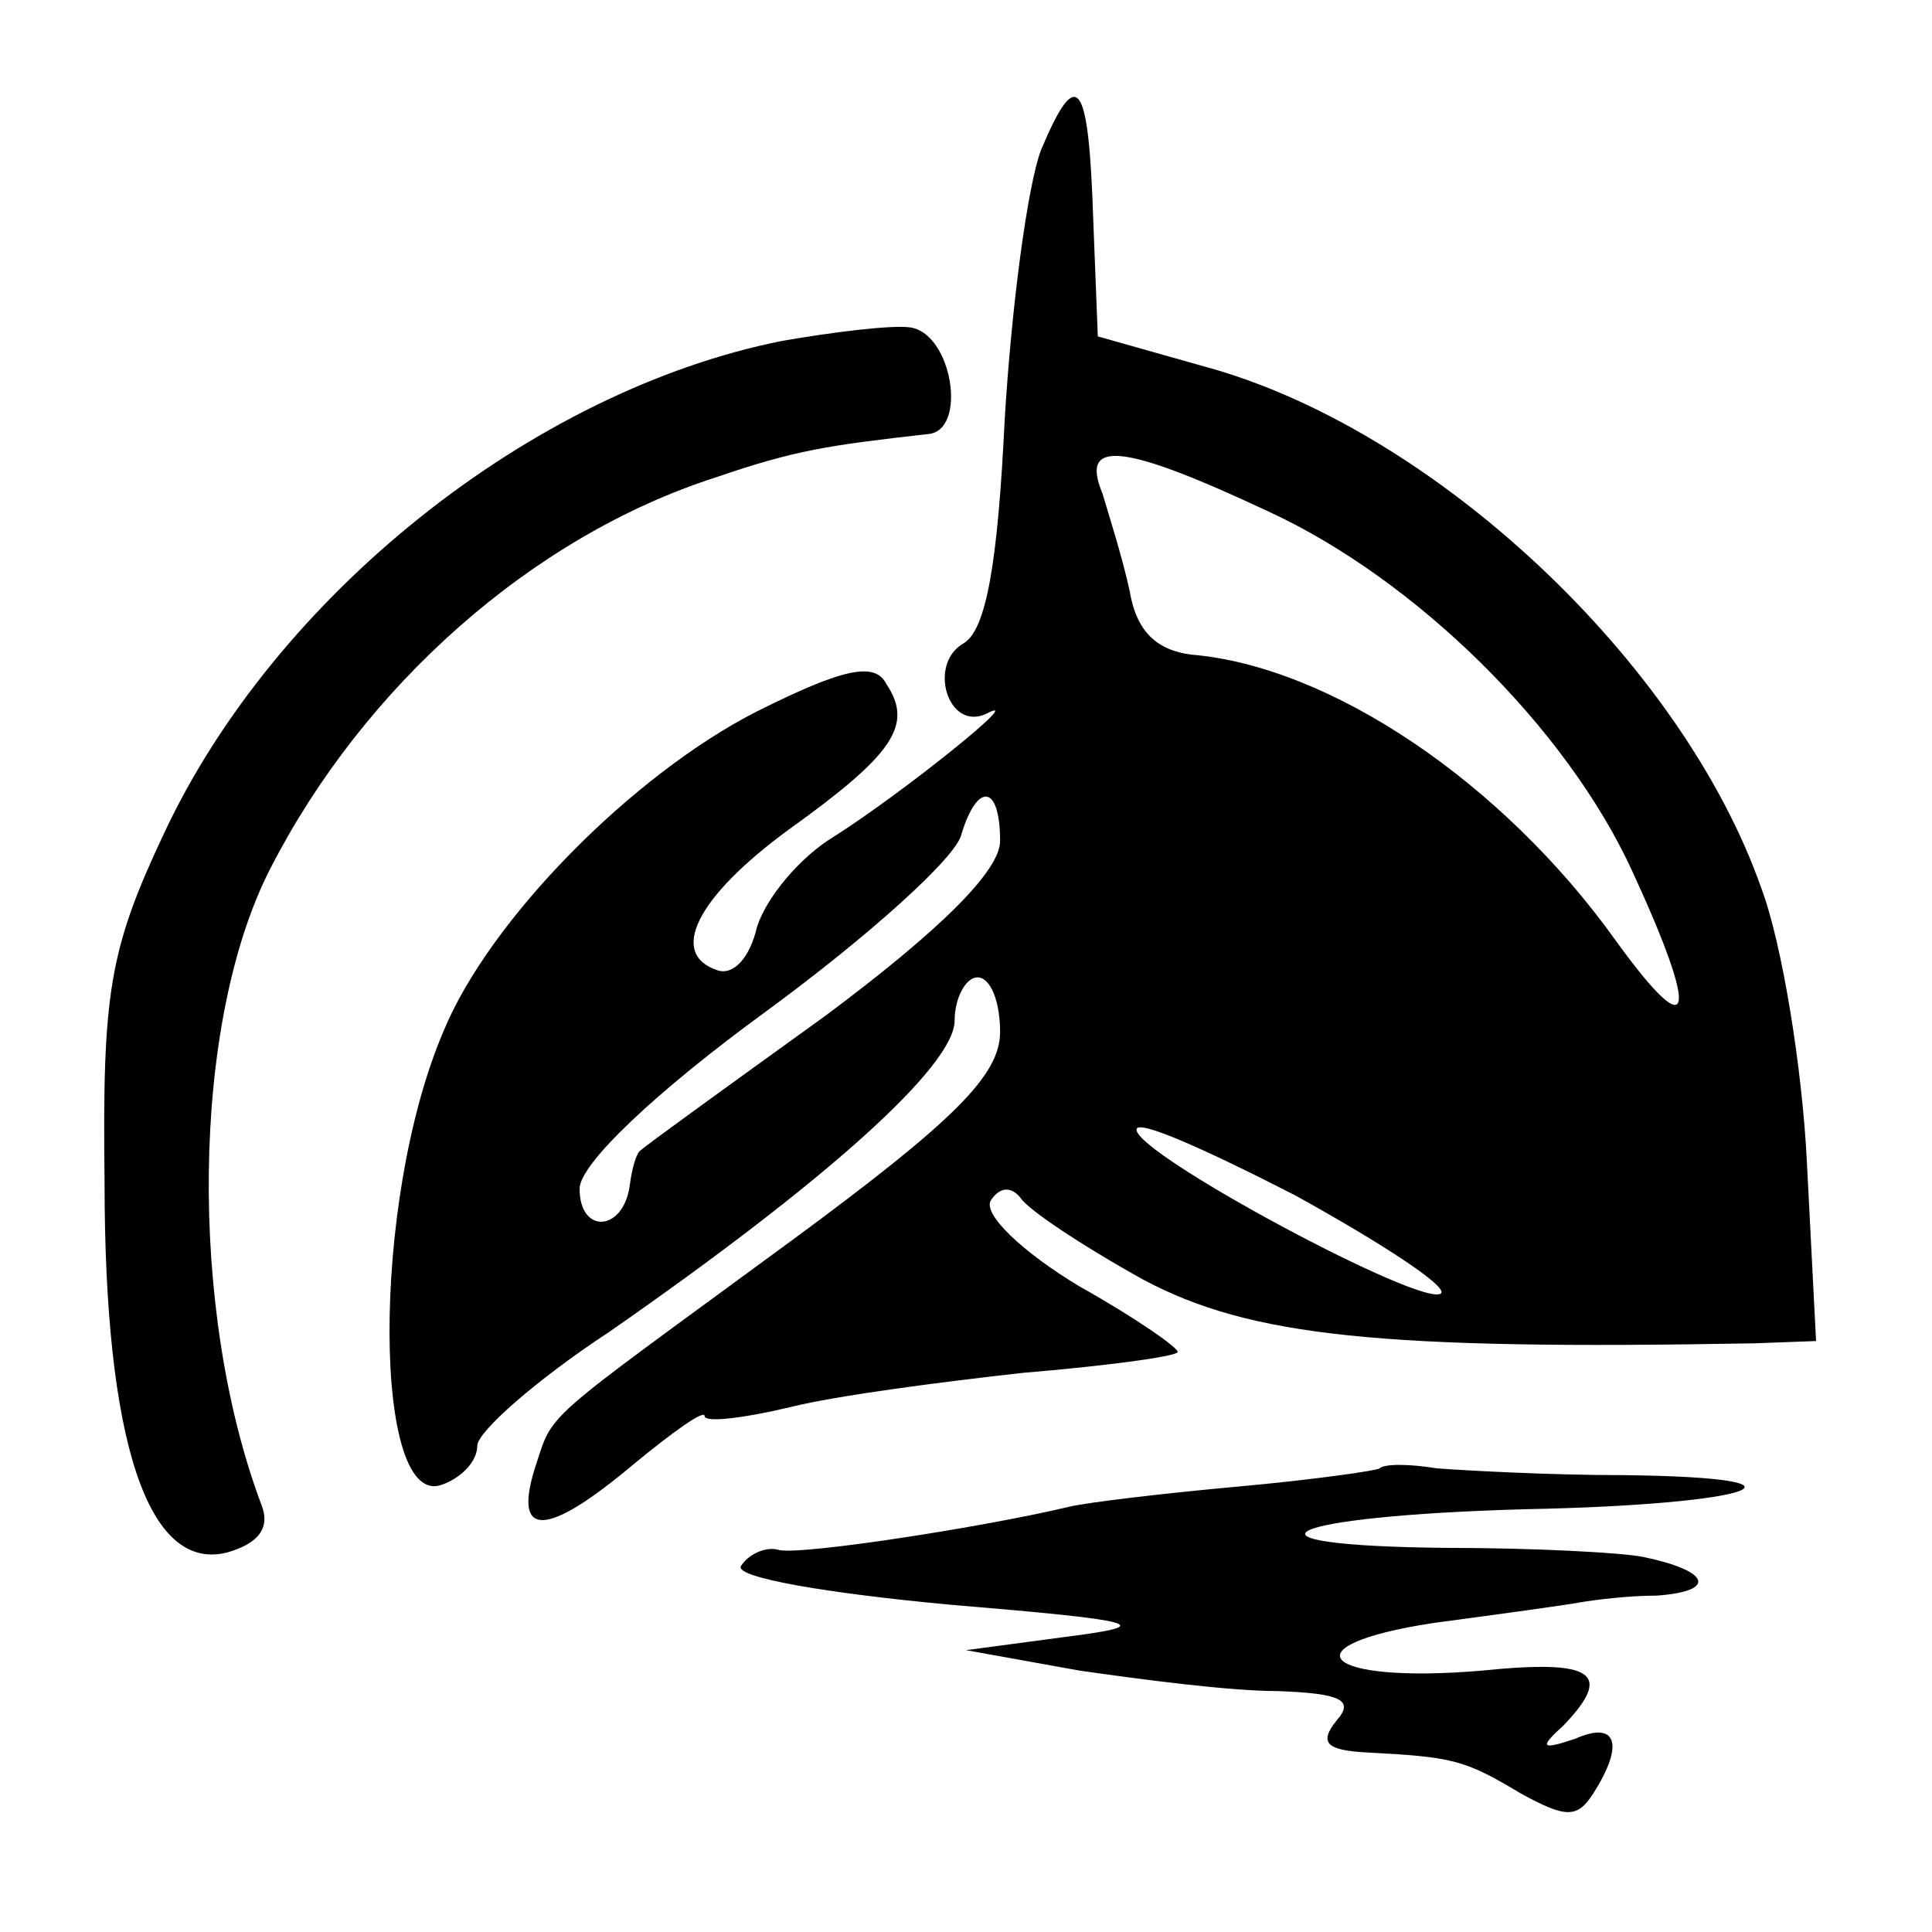
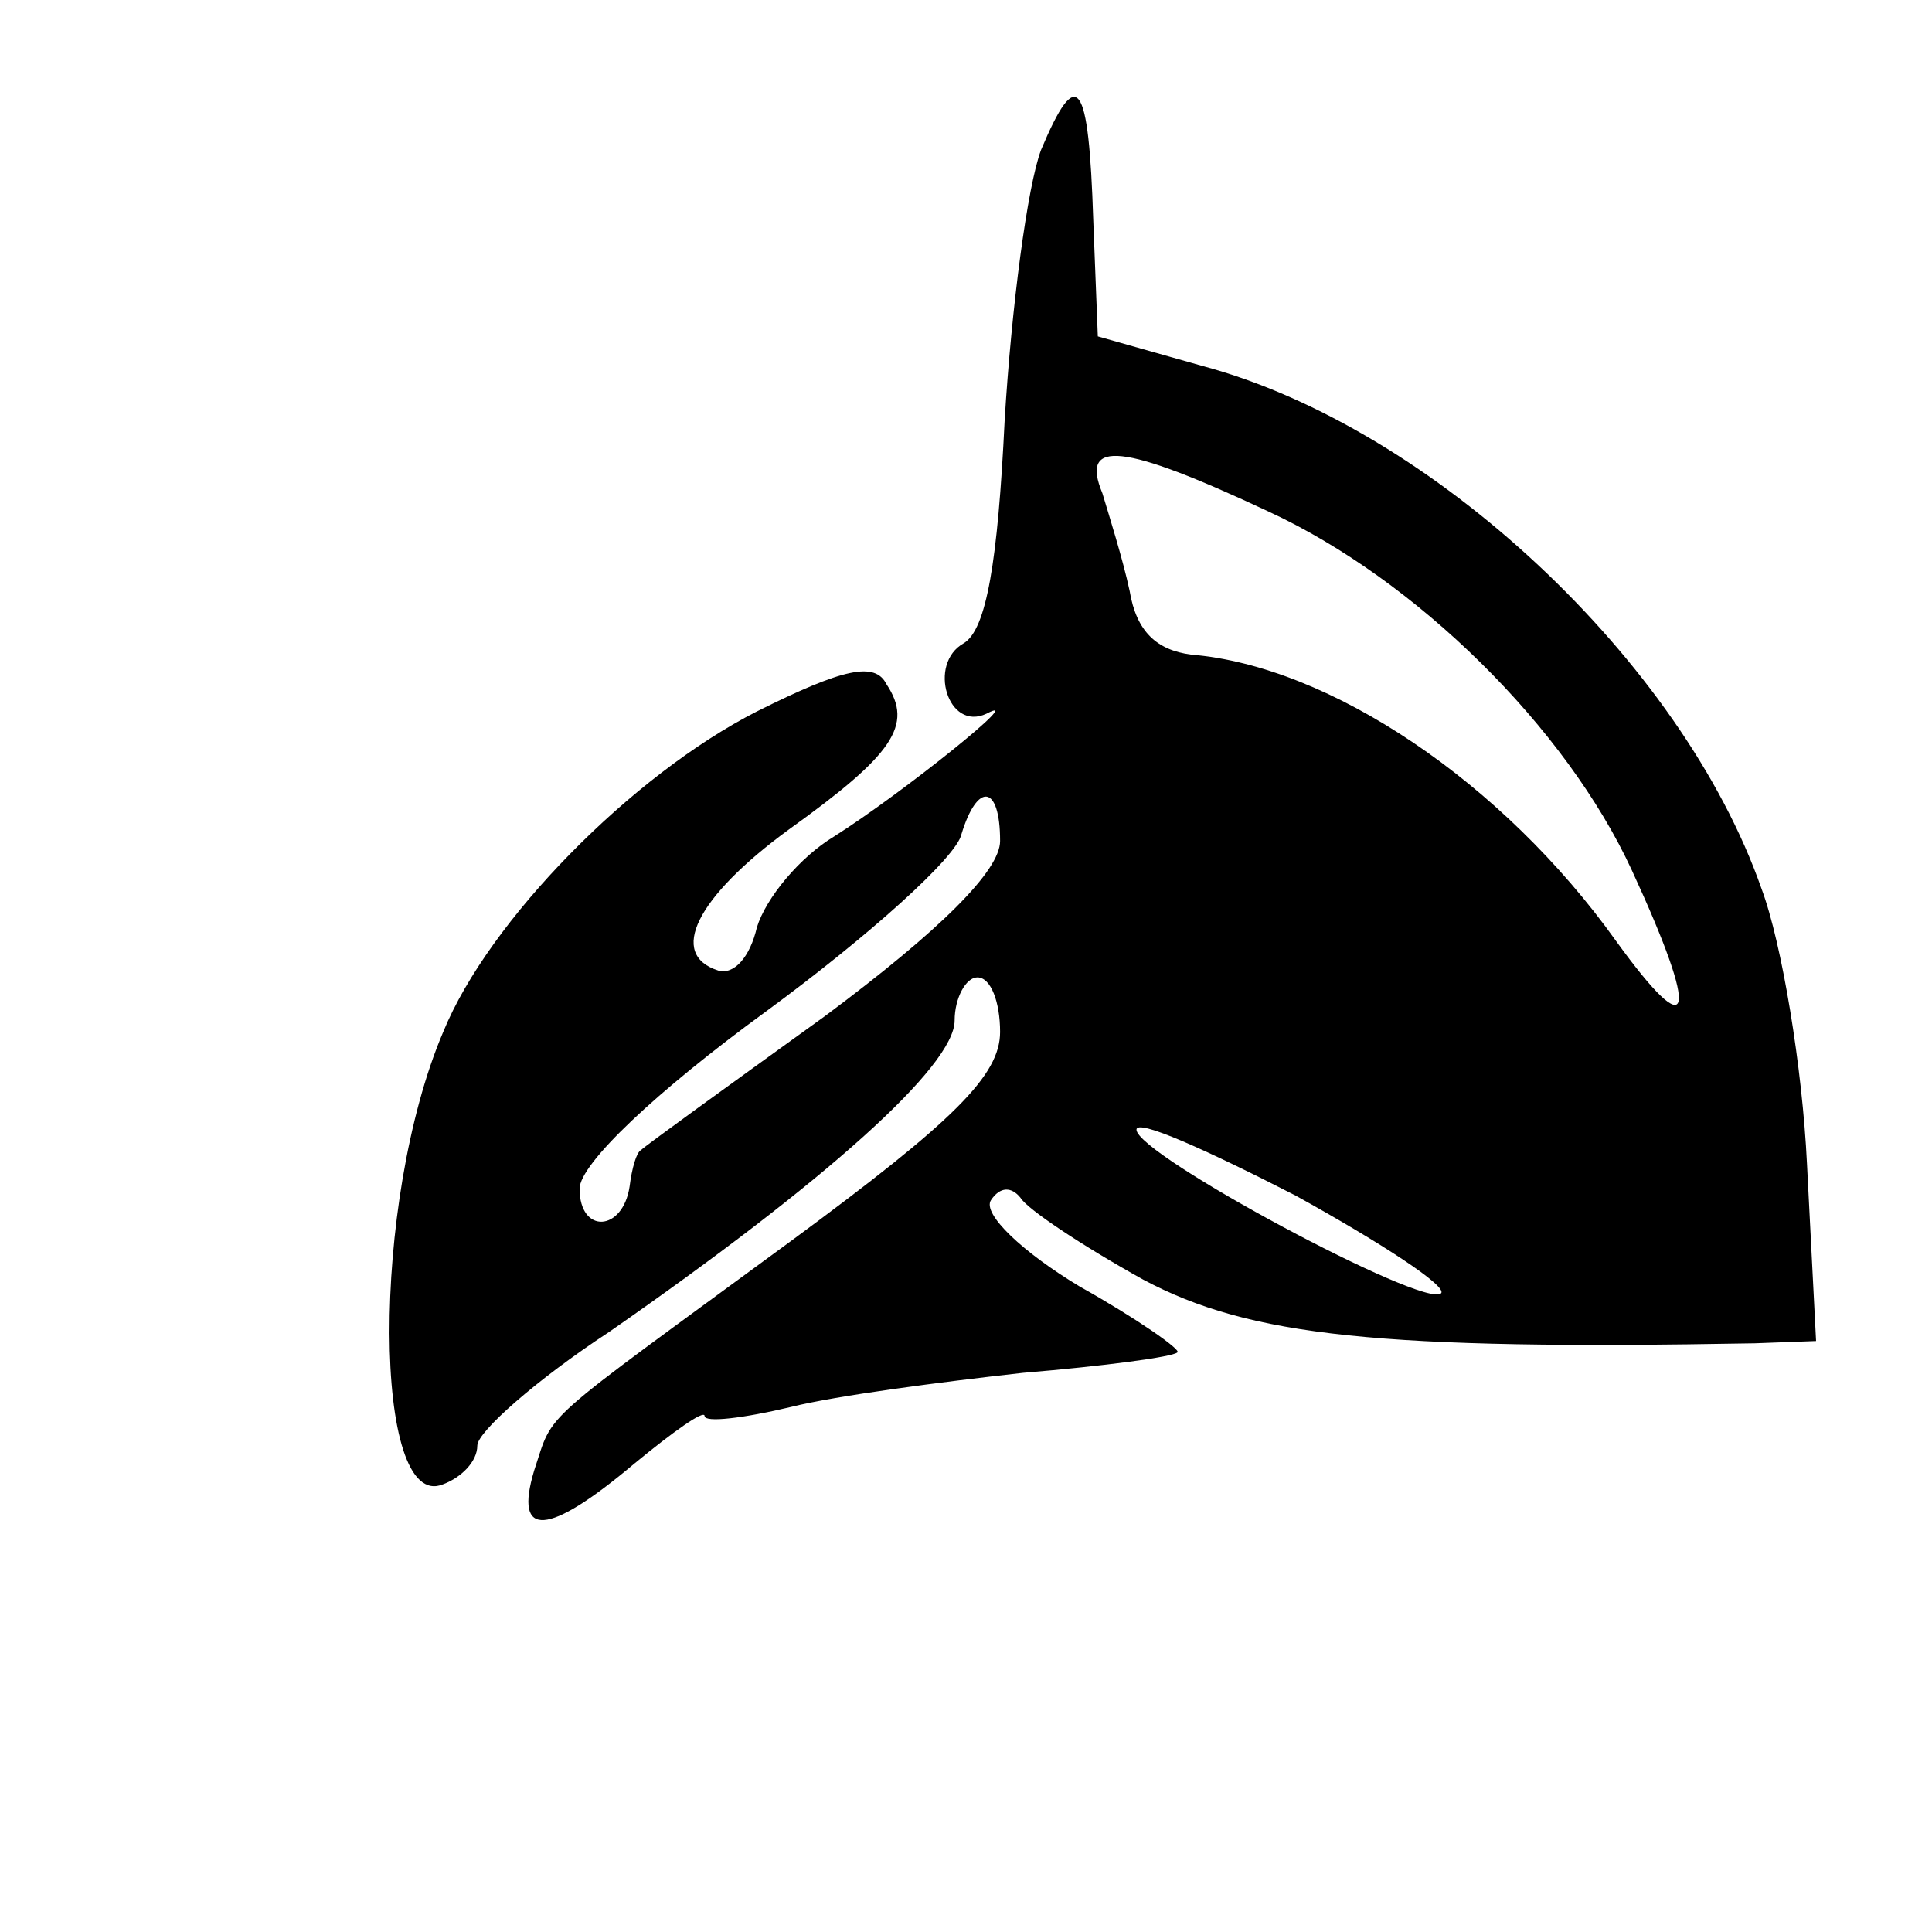
<svg xmlns="http://www.w3.org/2000/svg" version="1.0" width="85pt" height="85pt" viewBox="0 0 85 85" preserveAspectRatio="xMidYMid meet">
  <g transform="translate(0,85) scale(0.1,-0.1)" fill="#000000" stroke="none">
    <path d="M458 784 c-6 -16 -13 -69 -16 -119 -3 -62 -8 -92 -18 -98 -16 -9 -7 -39 10 -31 19 10 -37 -35 -67 -54 -15 -9 -30 -27 -34 -40 -3 -13 -10 -21 -17 -19 -22 7 -10 32 31 62 46 33 55 46 43 64 -5 10 -19 7 -57 -12 -55 -28 -118 -92 -138 -141 -32 -75 -31 -212 0 -199 8 3 15 10 15 17 0 6 26 29 58 50 95 66 152 117 152 137 0 10 5 19 10 19 6 0 10 -11 10 -24 0 -19 -20 -39 -92 -92 -113 -83 -104 -74 -113 -101 -9 -30 6 -29 44 3 17 14 31 24 31 21 0 -3 17 -1 38 4 20 5 66 11 102 15 36 3 66 7 68 9 2 1 -18 15 -43 29 -25 15 -43 32 -39 38 4 6 9 6 13 1 3 -5 27 -21 54 -36 47 -25 104 -31 269 -28 l27 1 -4 78 c-2 42 -11 97 -20 121 -35 100 -145 203 -246 230 l-46 13 -2 51 c-2 62 -7 69 -23 31z m100 -159 c65 -30 131 -95 160 -158 30 -65 27 -78 -7 -31 -50 70 -126 121 -187 126 -15 2 -24 10 -27 28 -3 14 -9 33 -12 43 -10 24 9 22 73 -8z m-118 -145 c0 -13 -26 -39 -77 -77 -43 -31 -79 -57 -81 -59 -2 -1 -4 -8 -5 -16 -3 -20 -22 -21 -22 -1 0 11 34 43 82 78 45 33 84 68 86 78 7 23 17 22 17 -3z m194 -199 c-7 -7 -134 61 -134 72 0 5 31 -9 70 -29 38 -21 67 -40 64 -43z" />
-     <path d="M344 700 c-110 -22 -223 -112 -272 -217 -24 -51 -27 -70 -26 -153 0 -114 19 -172 54 -163 14 4 19 11 15 21 -32 85 -31 212 4 280 41 80 115 146 196 172 35 12 49 14 93 19 18 1 11 45 -8 47 -8 1 -33 -2 -56 -6z" />
-     <path d="M607 204 c-1 -1 -29 -5 -62 -8 -33 -3 -67 -7 -75 -9 -38 -9 -116 -21 -127 -19 -6 2 -14 -2 -17 -7 -3 -5 38 -12 92 -17 84 -7 91 -9 52 -14 l-45 -6 50 -9 c28 -4 66 -9 87 -9 28 -1 34 -4 26 -13 -8 -10 -4 -13 13 -14 38 -2 43 -3 68 -18 20 -11 25 -11 32 0 14 22 10 32 -8 24 -15 -5 -16 -4 -5 6 22 23 13 29 -36 24 -70 -6 -87 11 -21 21 30 4 59 8 64 9 6 1 21 3 34 3 27 2 23 11 -6 17 -10 2 -49 4 -87 4 -99 1 -73 14 35 17 102 2 134 14 43 15 -32 0 -69 2 -82 3 -12 2 -23 2 -25 0z" />
  </g>
</svg>